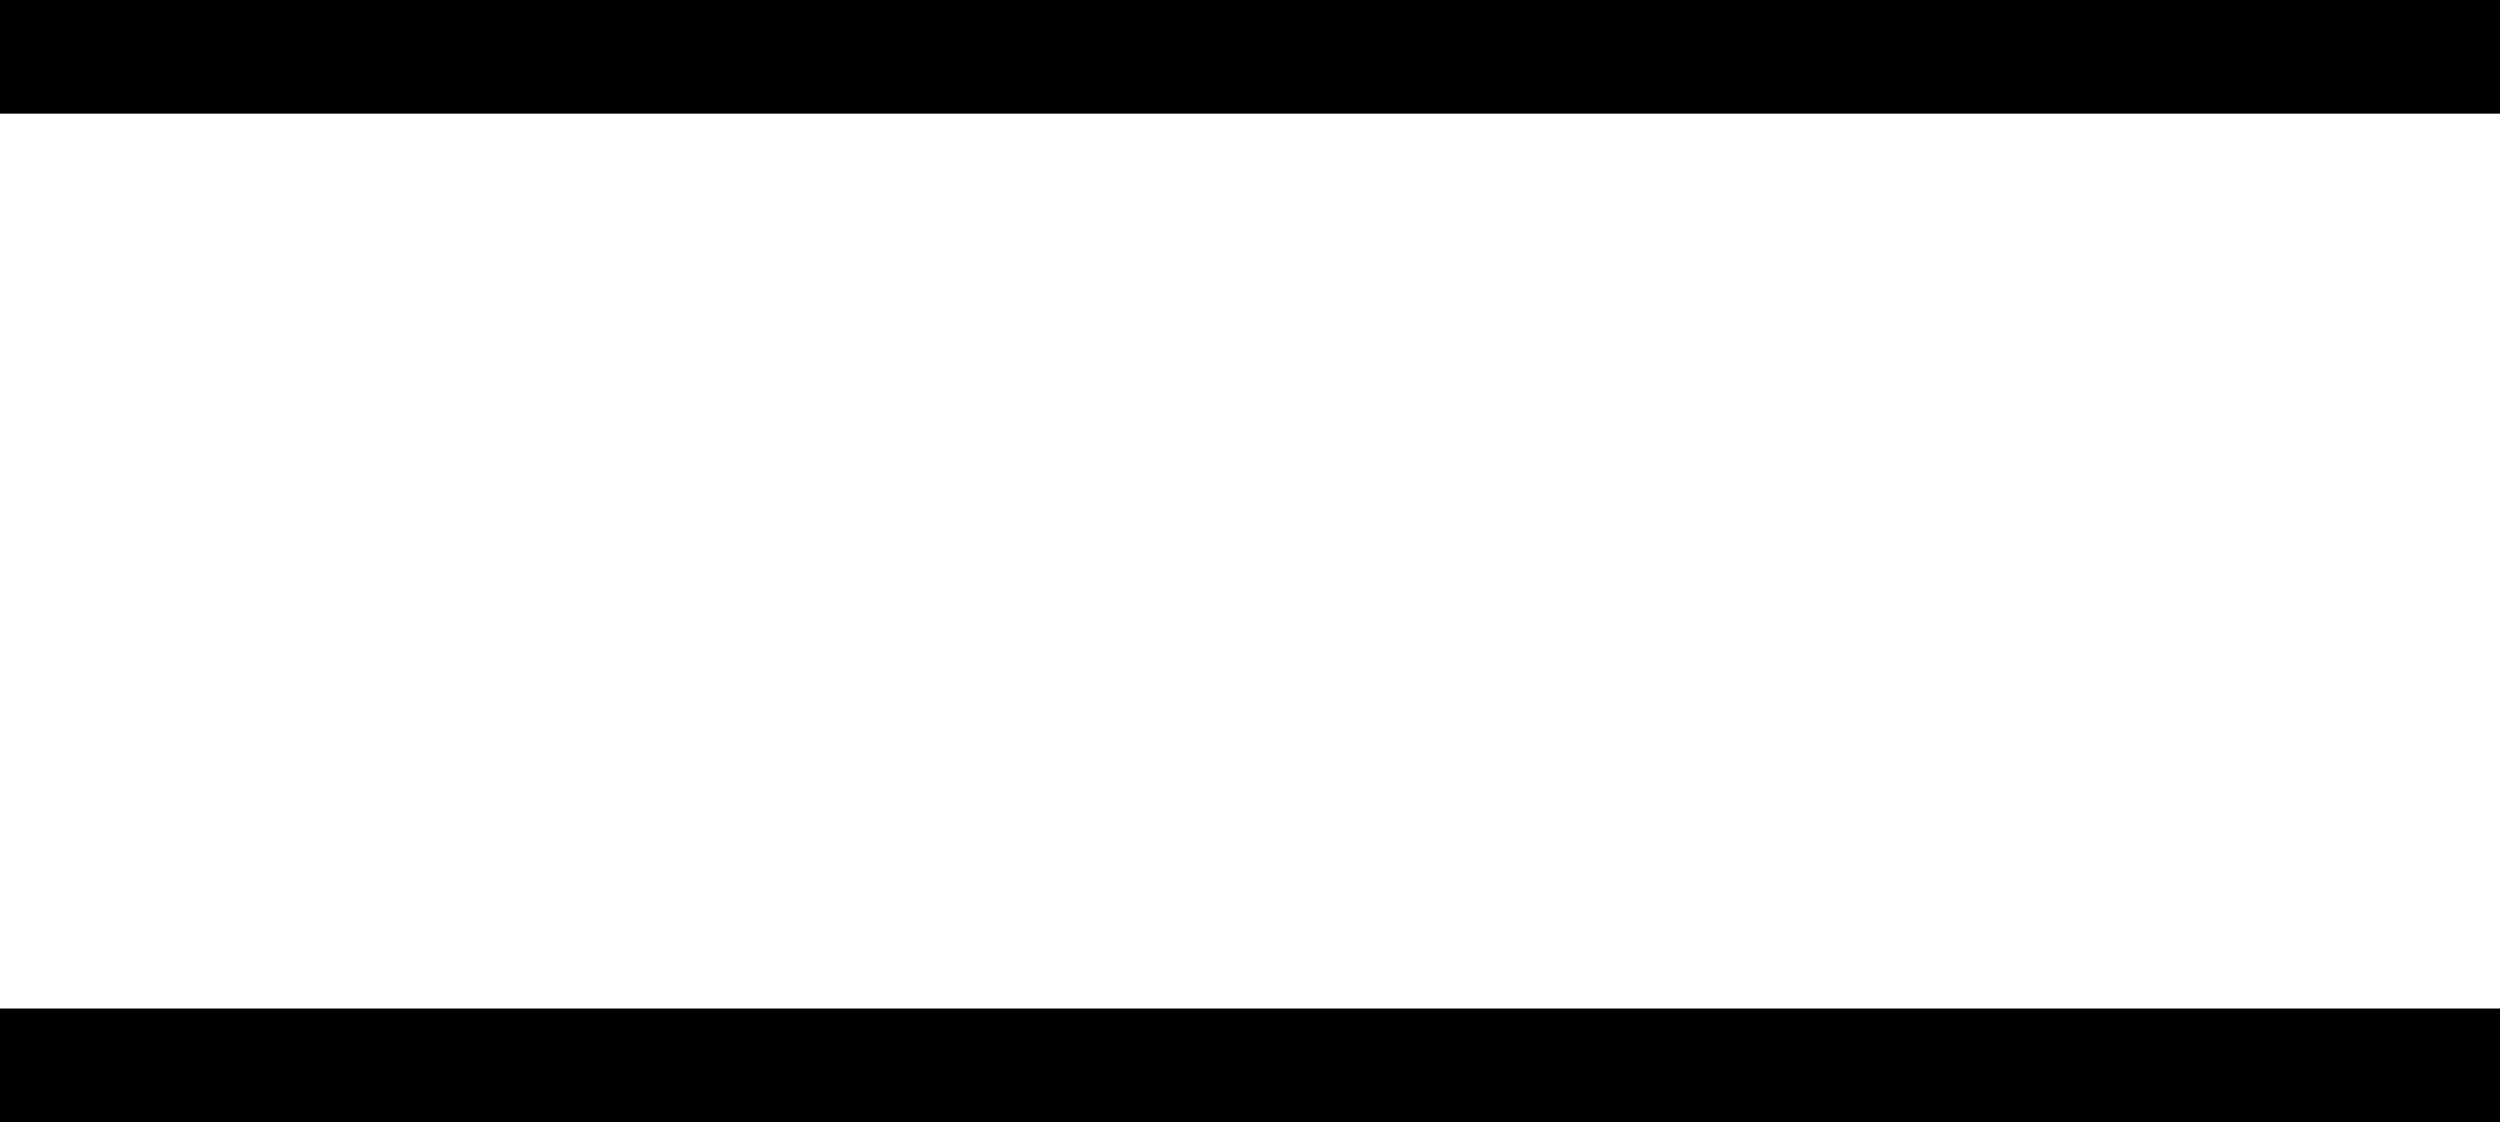
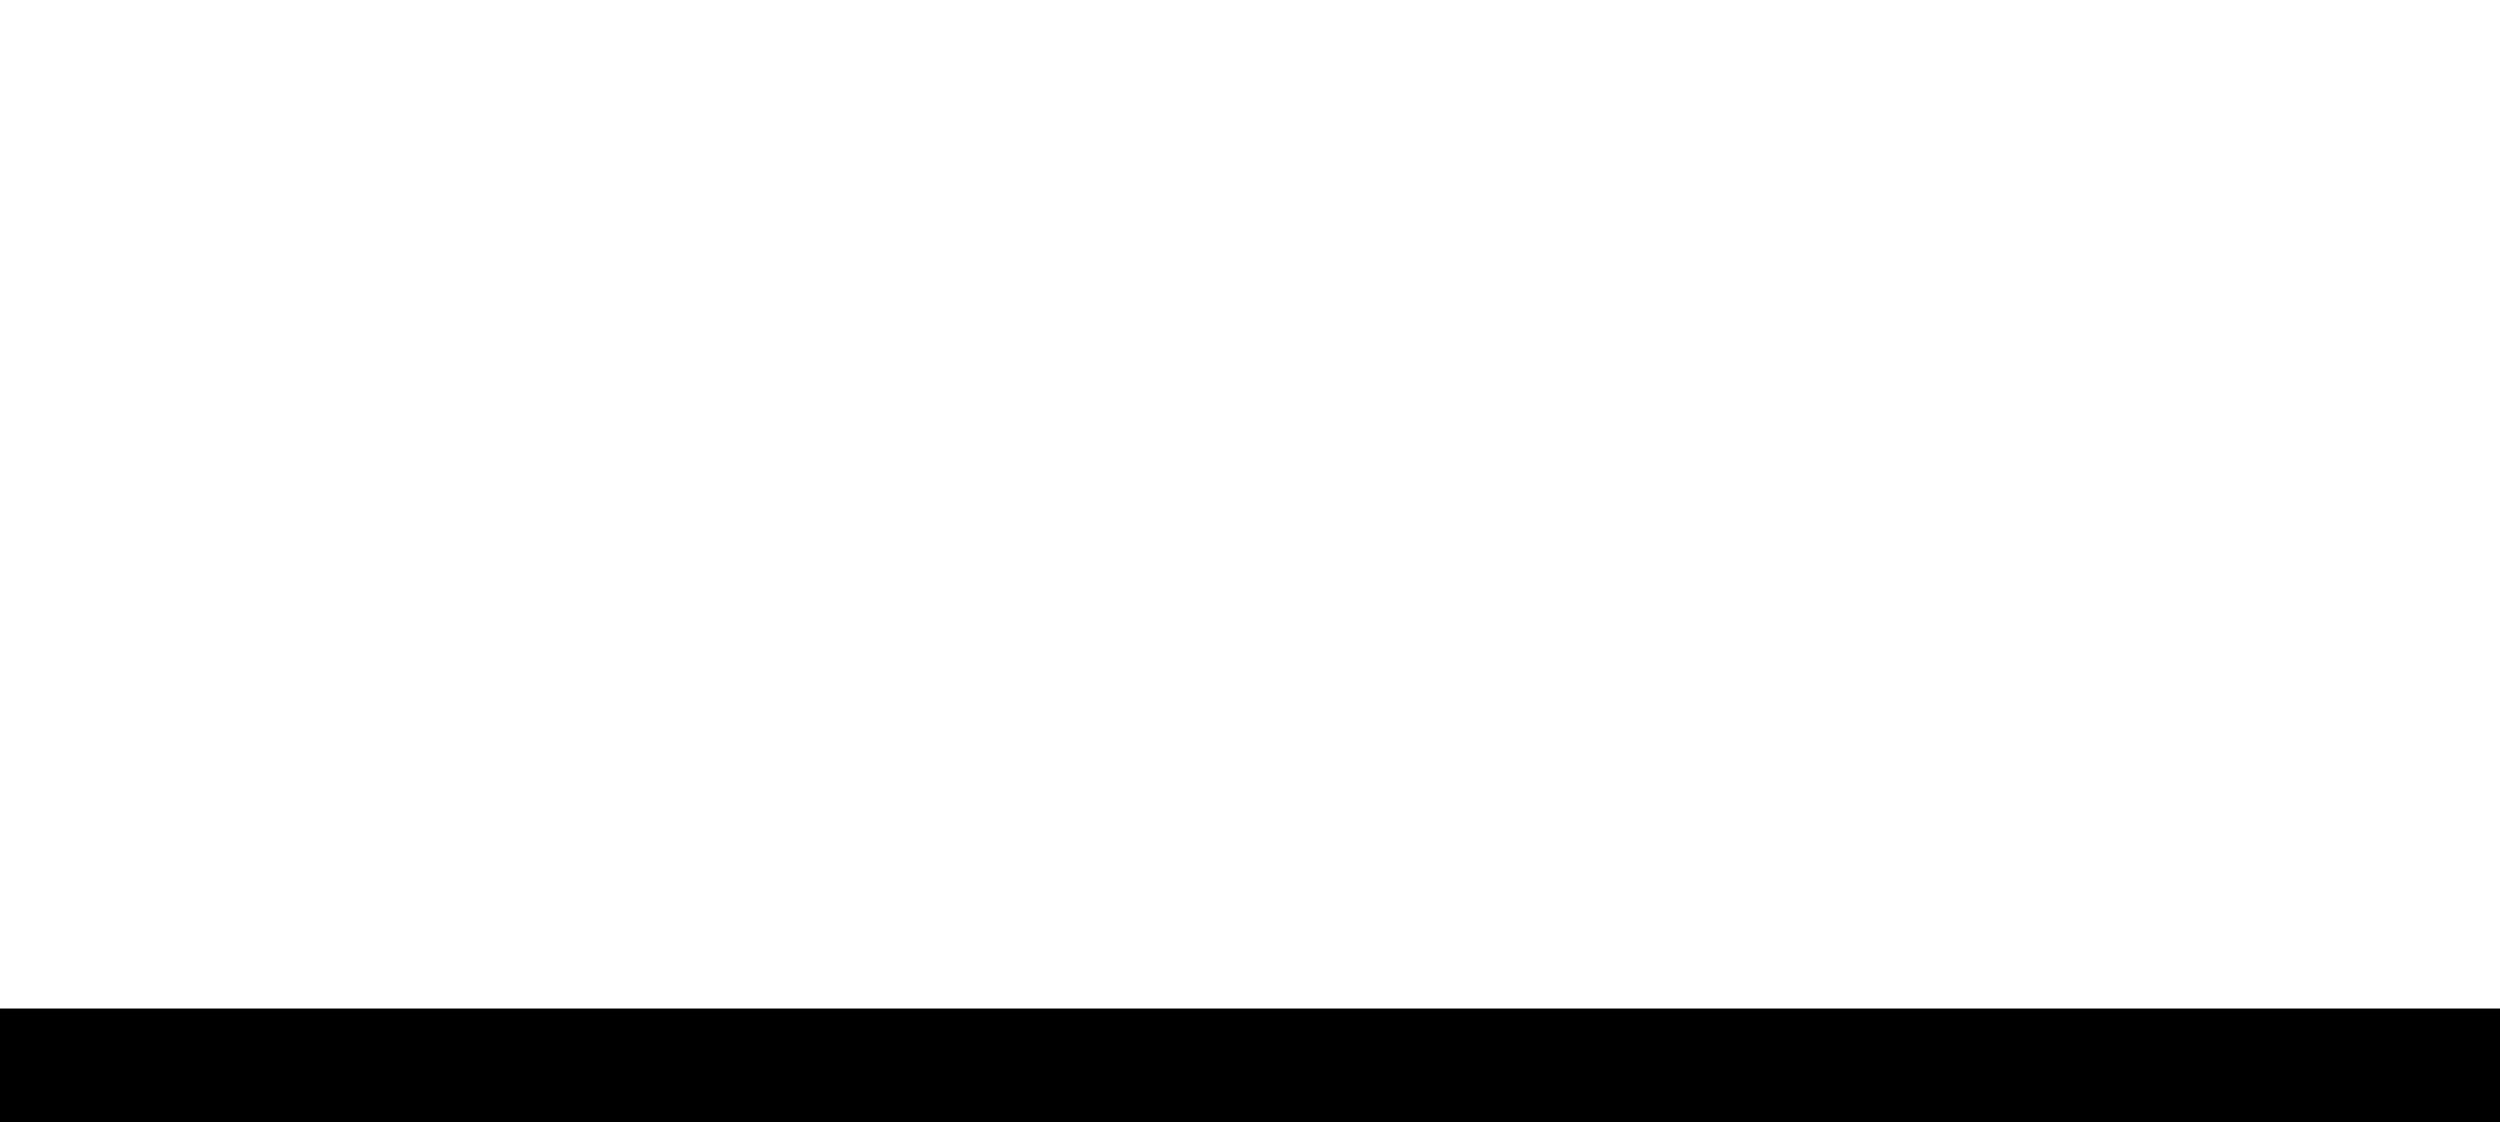
<svg xmlns="http://www.w3.org/2000/svg" id="Ebene_1" data-name="Ebene 1" viewBox="0 0 352 158">
  <defs>
    <style>      .cls-1 {        stroke-width: 0px;      }    </style>
  </defs>
-   <rect class="cls-1" width="352" height="16" />
  <rect class="cls-1" y="142" width="352" height="16" />
</svg>